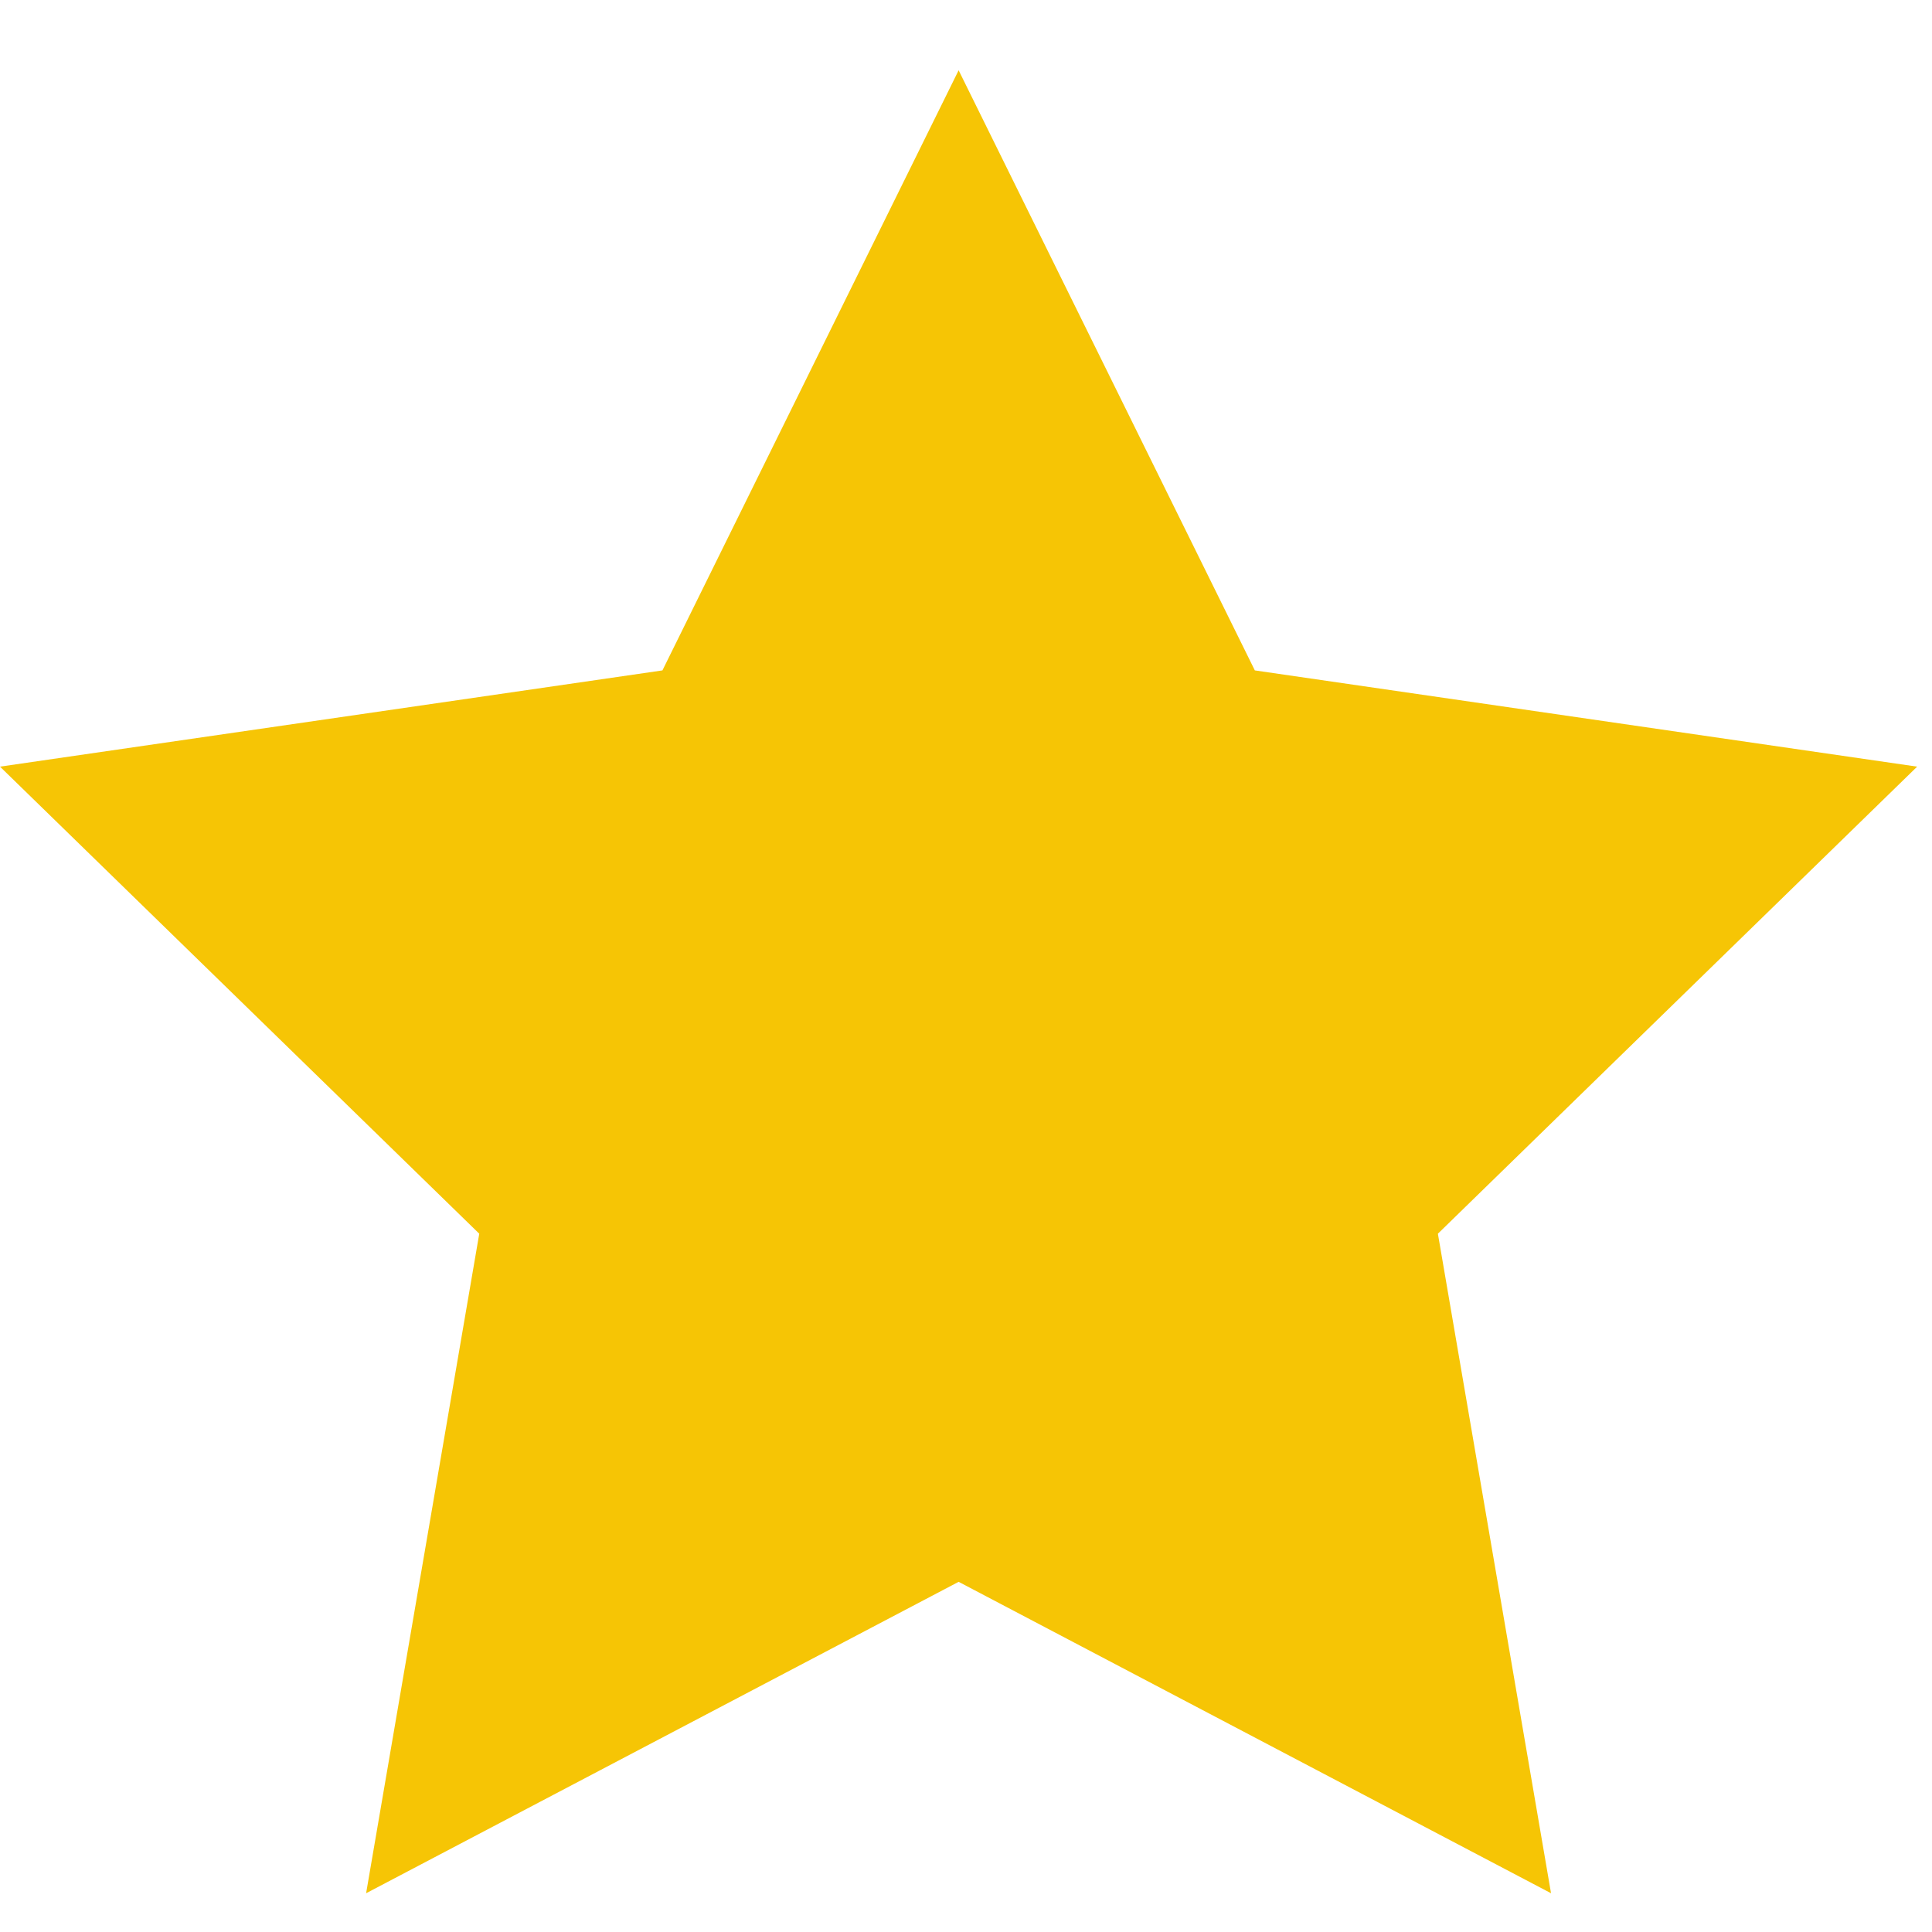
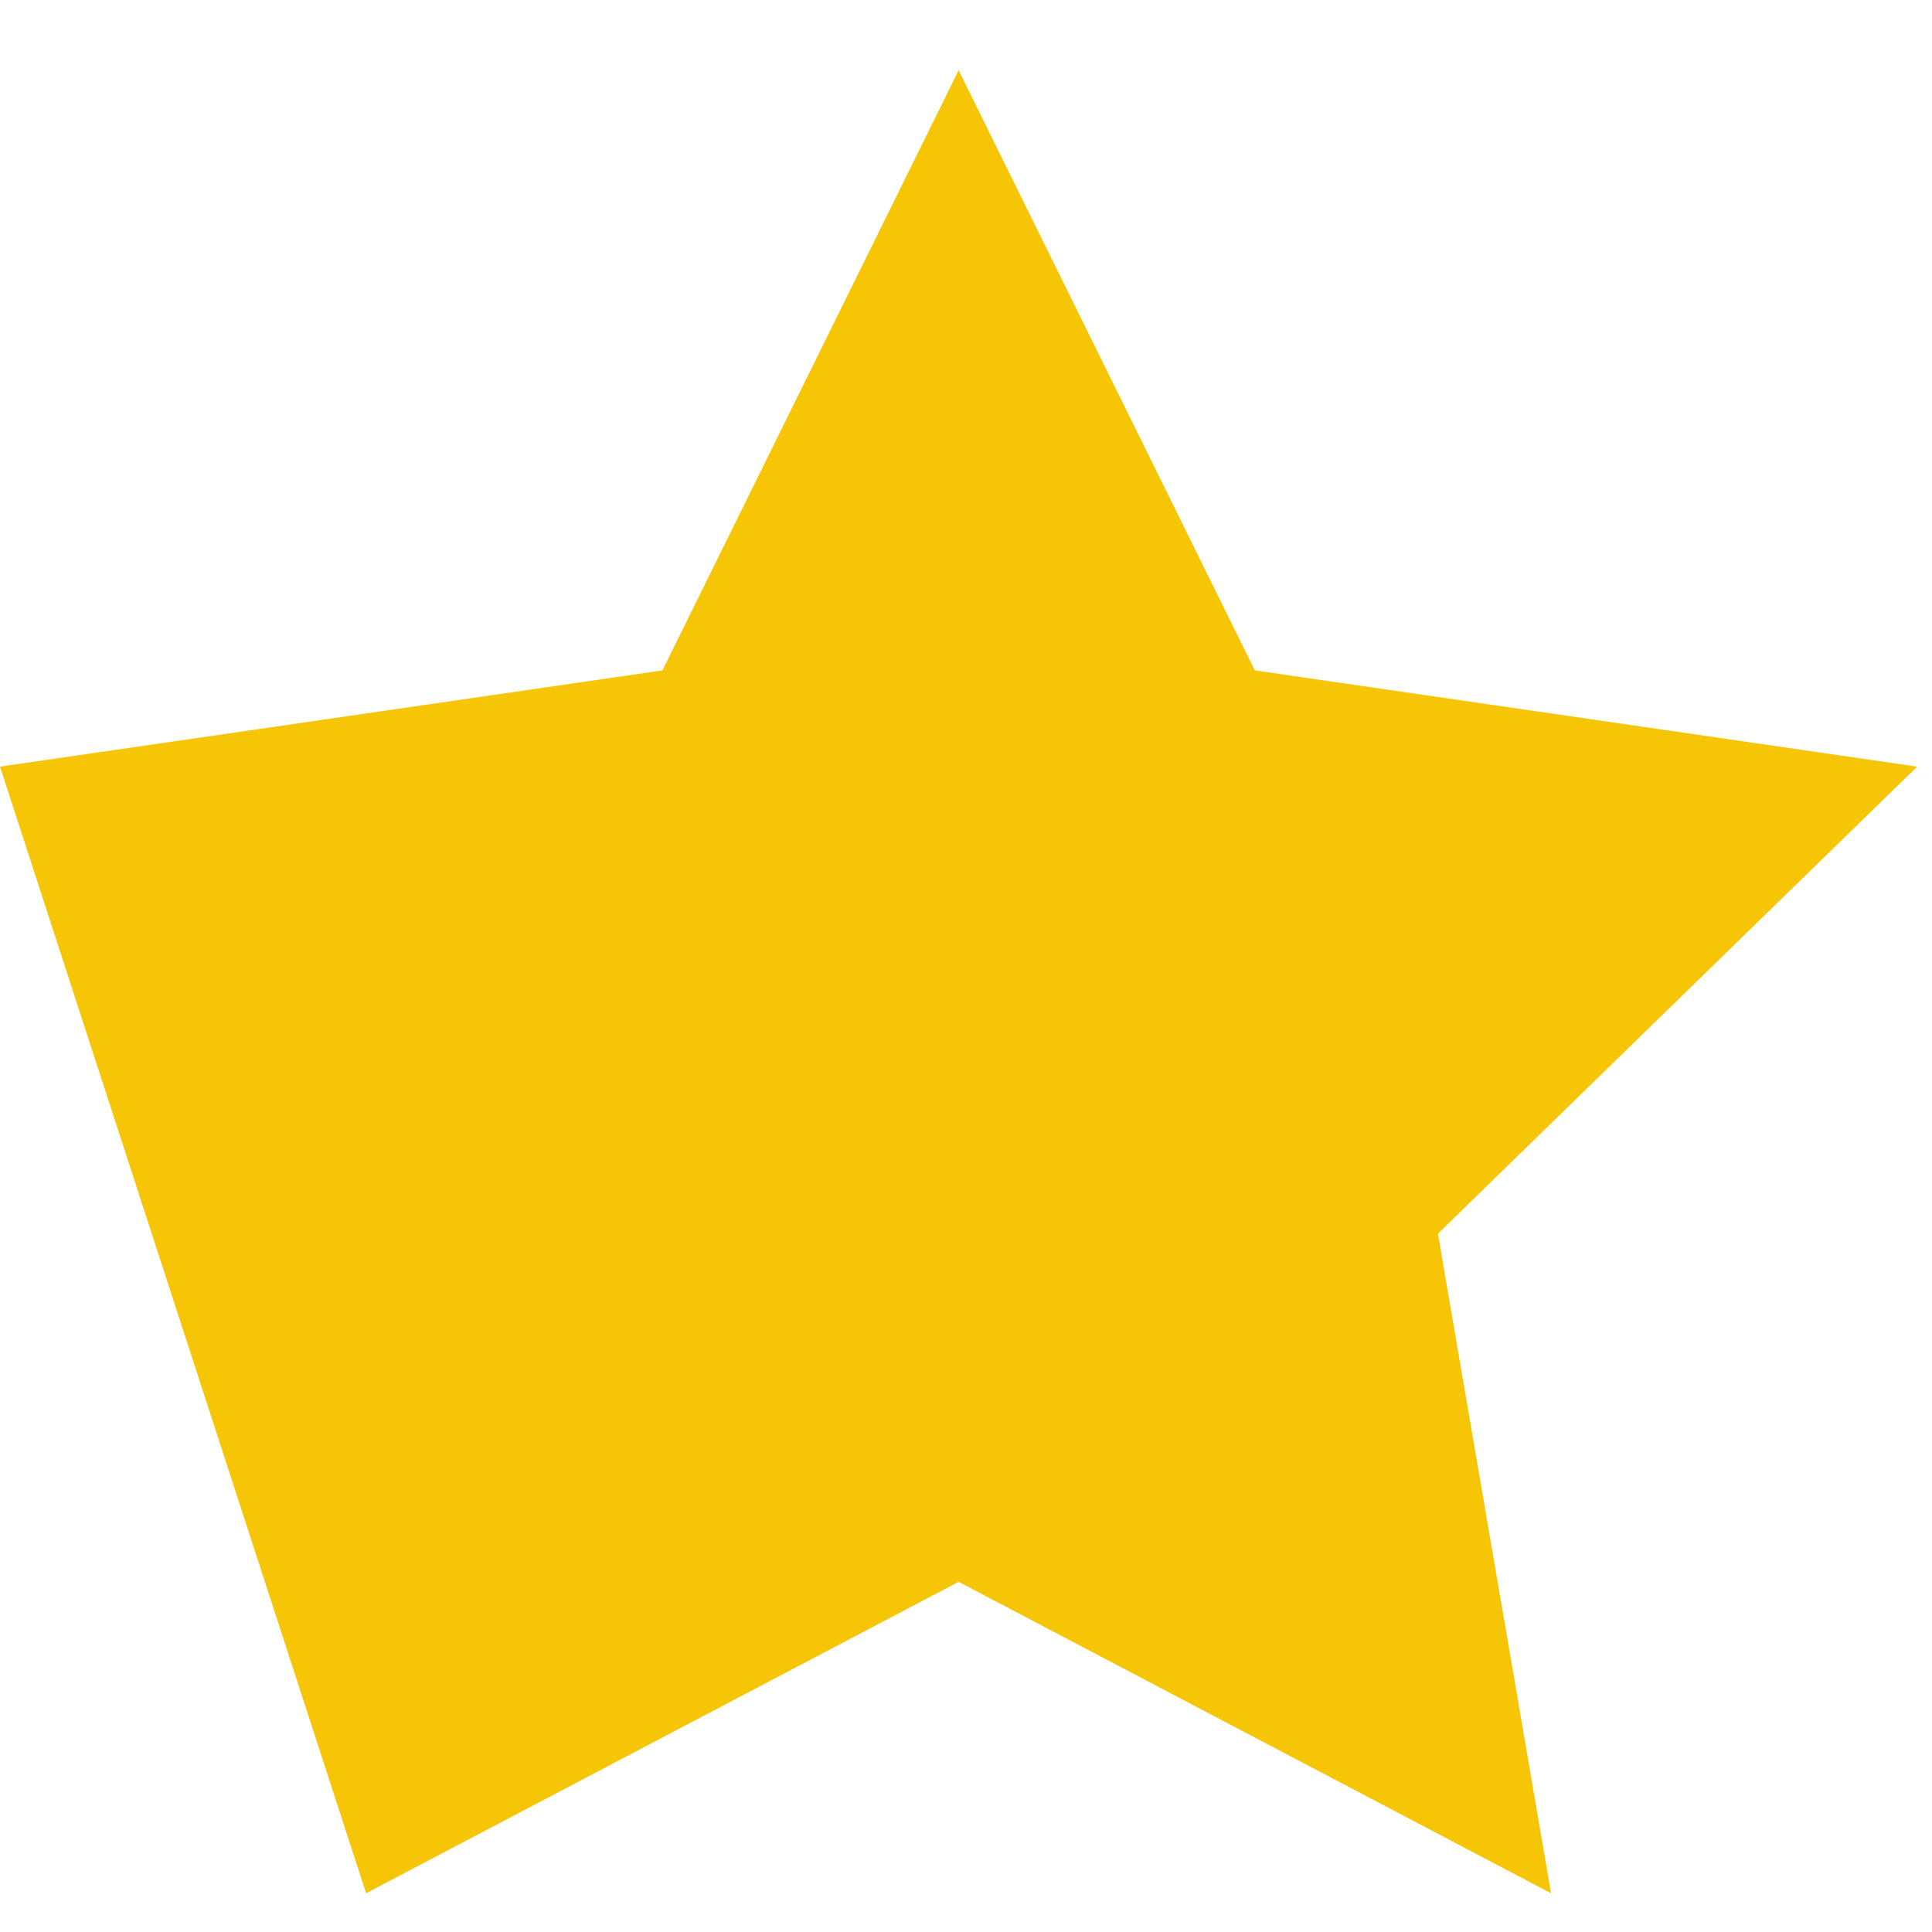
<svg xmlns="http://www.w3.org/2000/svg" width="16" height="16" viewBox="0 0 16 16" fill="none">
-   <path fill-rule="evenodd" clip-rule="evenodd" d="M7.939 13.1L3.032 15.679L3.969 10.217L0 6.349L5.486 5.552L7.939 0.582L10.392 5.552L15.877 6.349L11.908 10.217L12.845 15.679L7.939 13.1Z" fill="#F6C505" />
+   <path fill-rule="evenodd" clip-rule="evenodd" d="M7.939 13.1L3.032 15.679L0 6.349L5.486 5.552L7.939 0.582L10.392 5.552L15.877 6.349L11.908 10.217L12.845 15.679L7.939 13.1Z" fill="#F6C505" />
</svg>